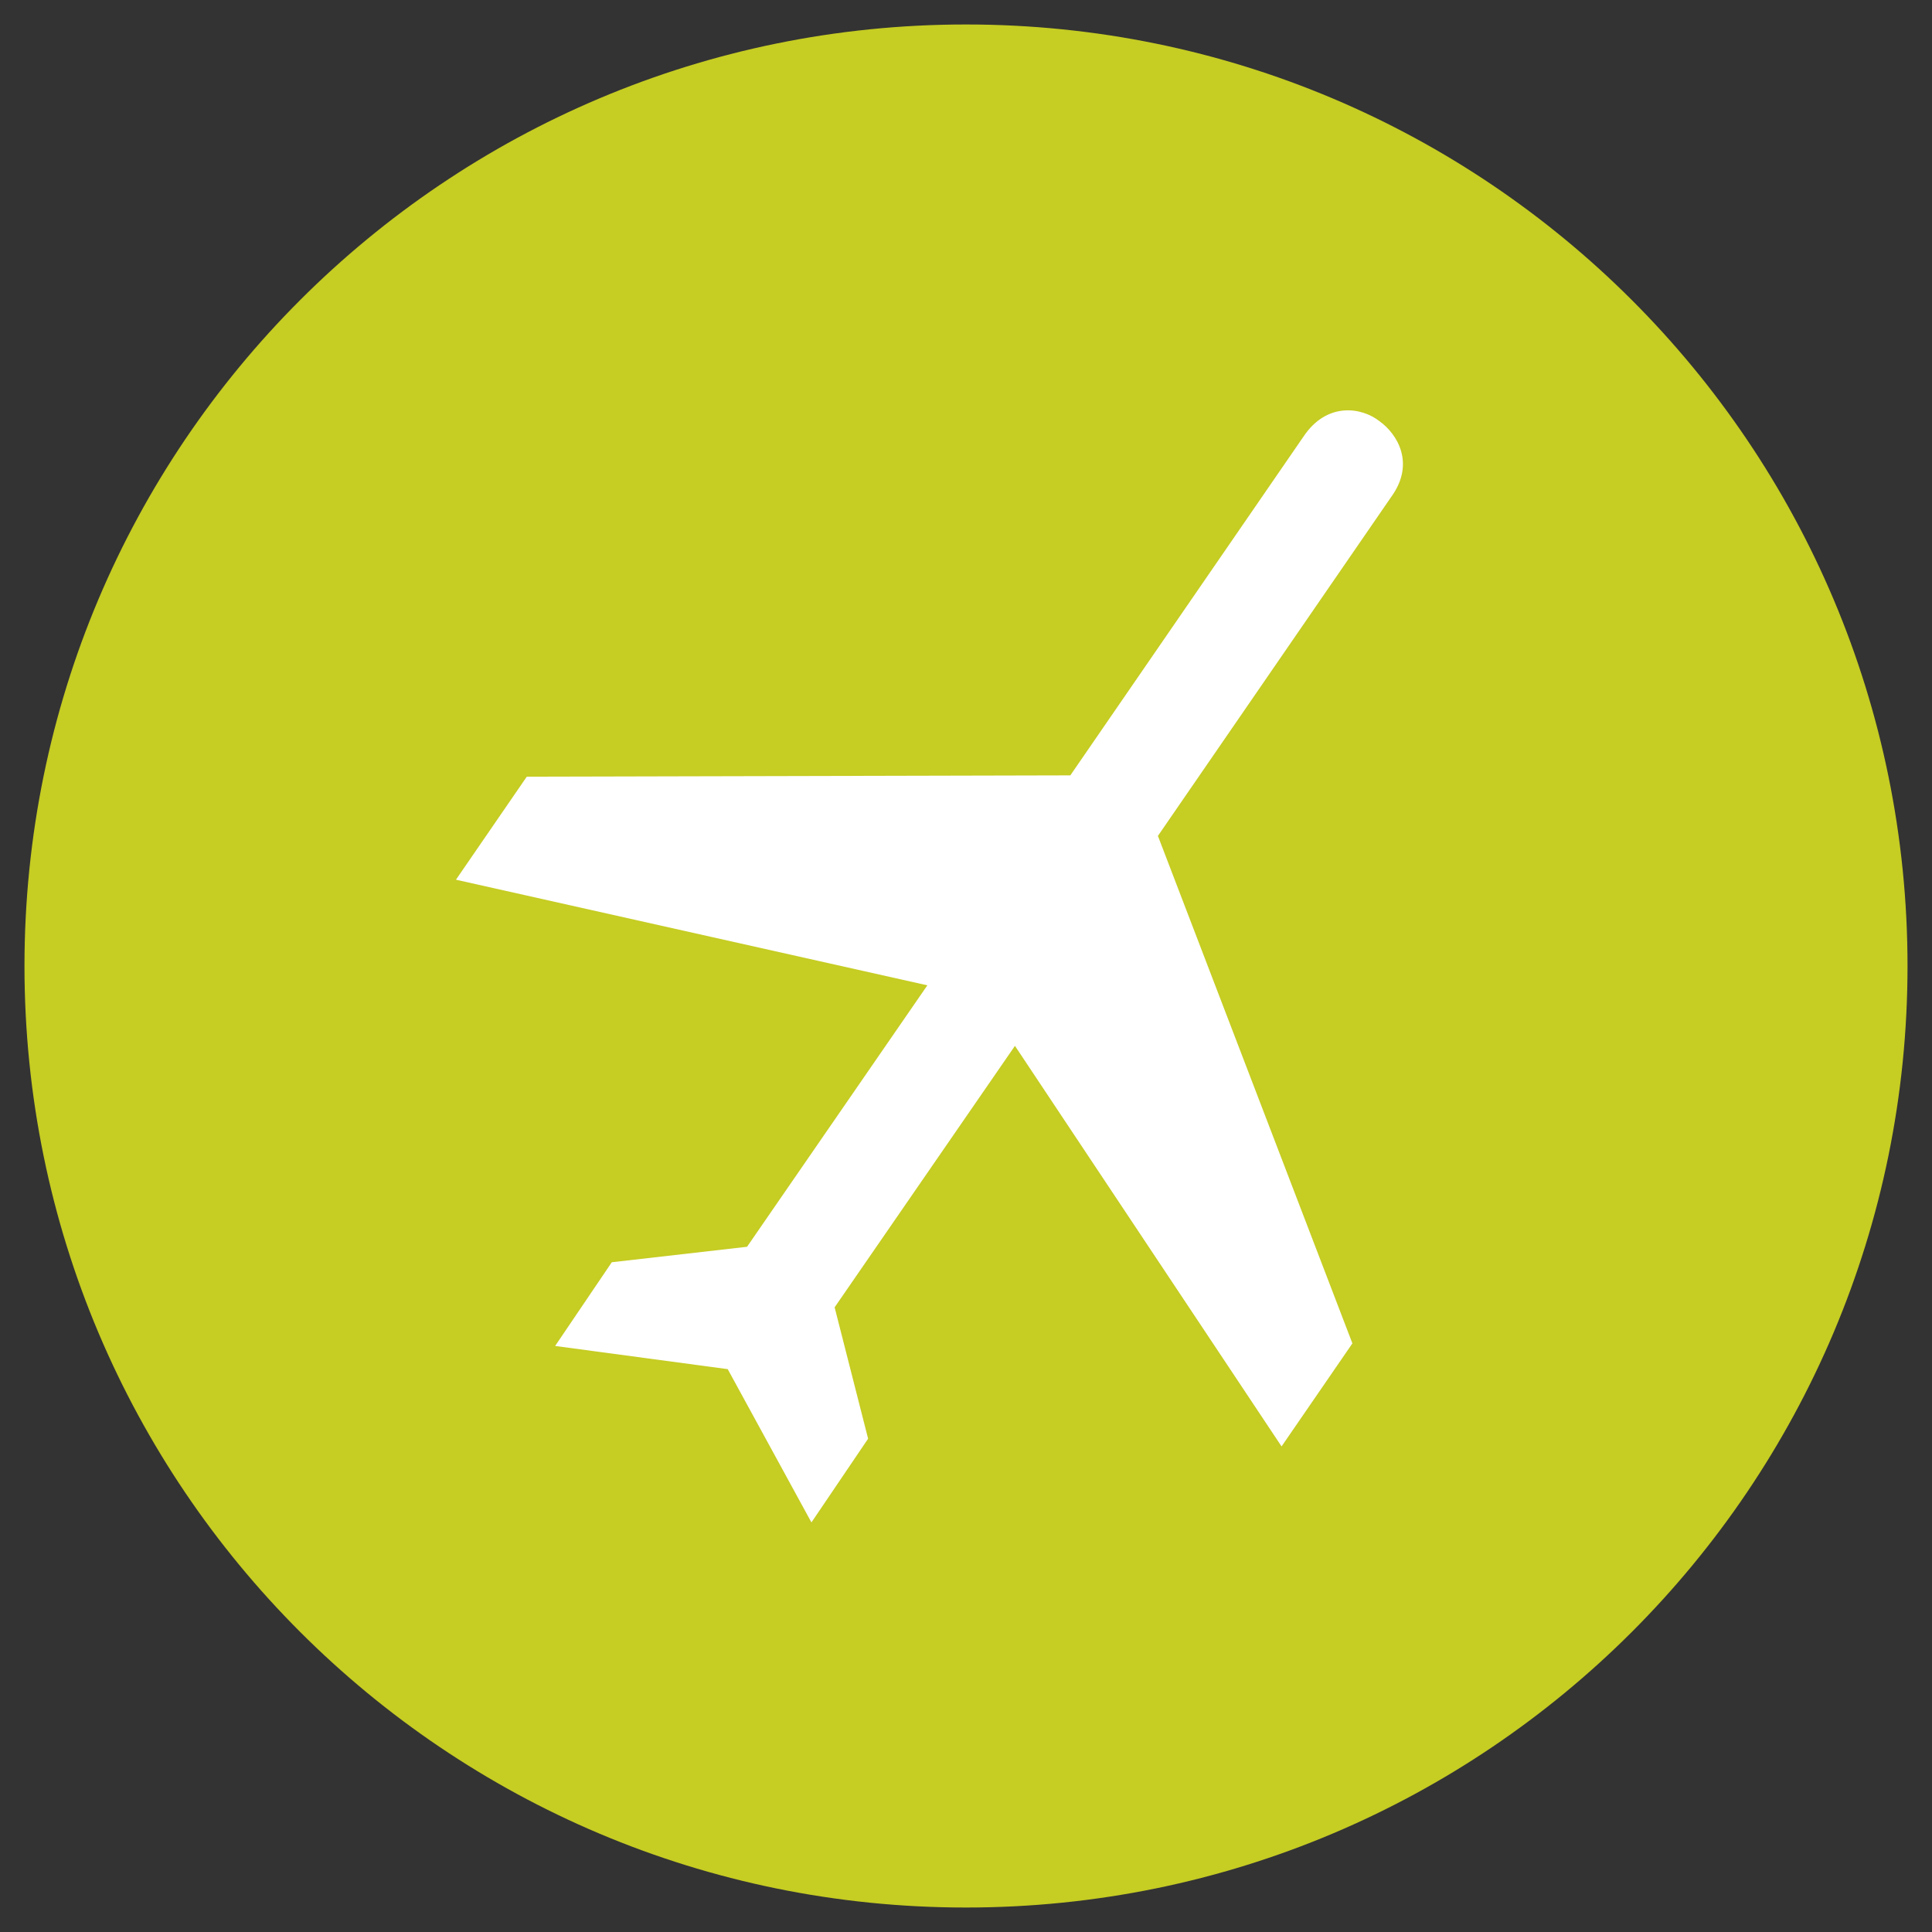
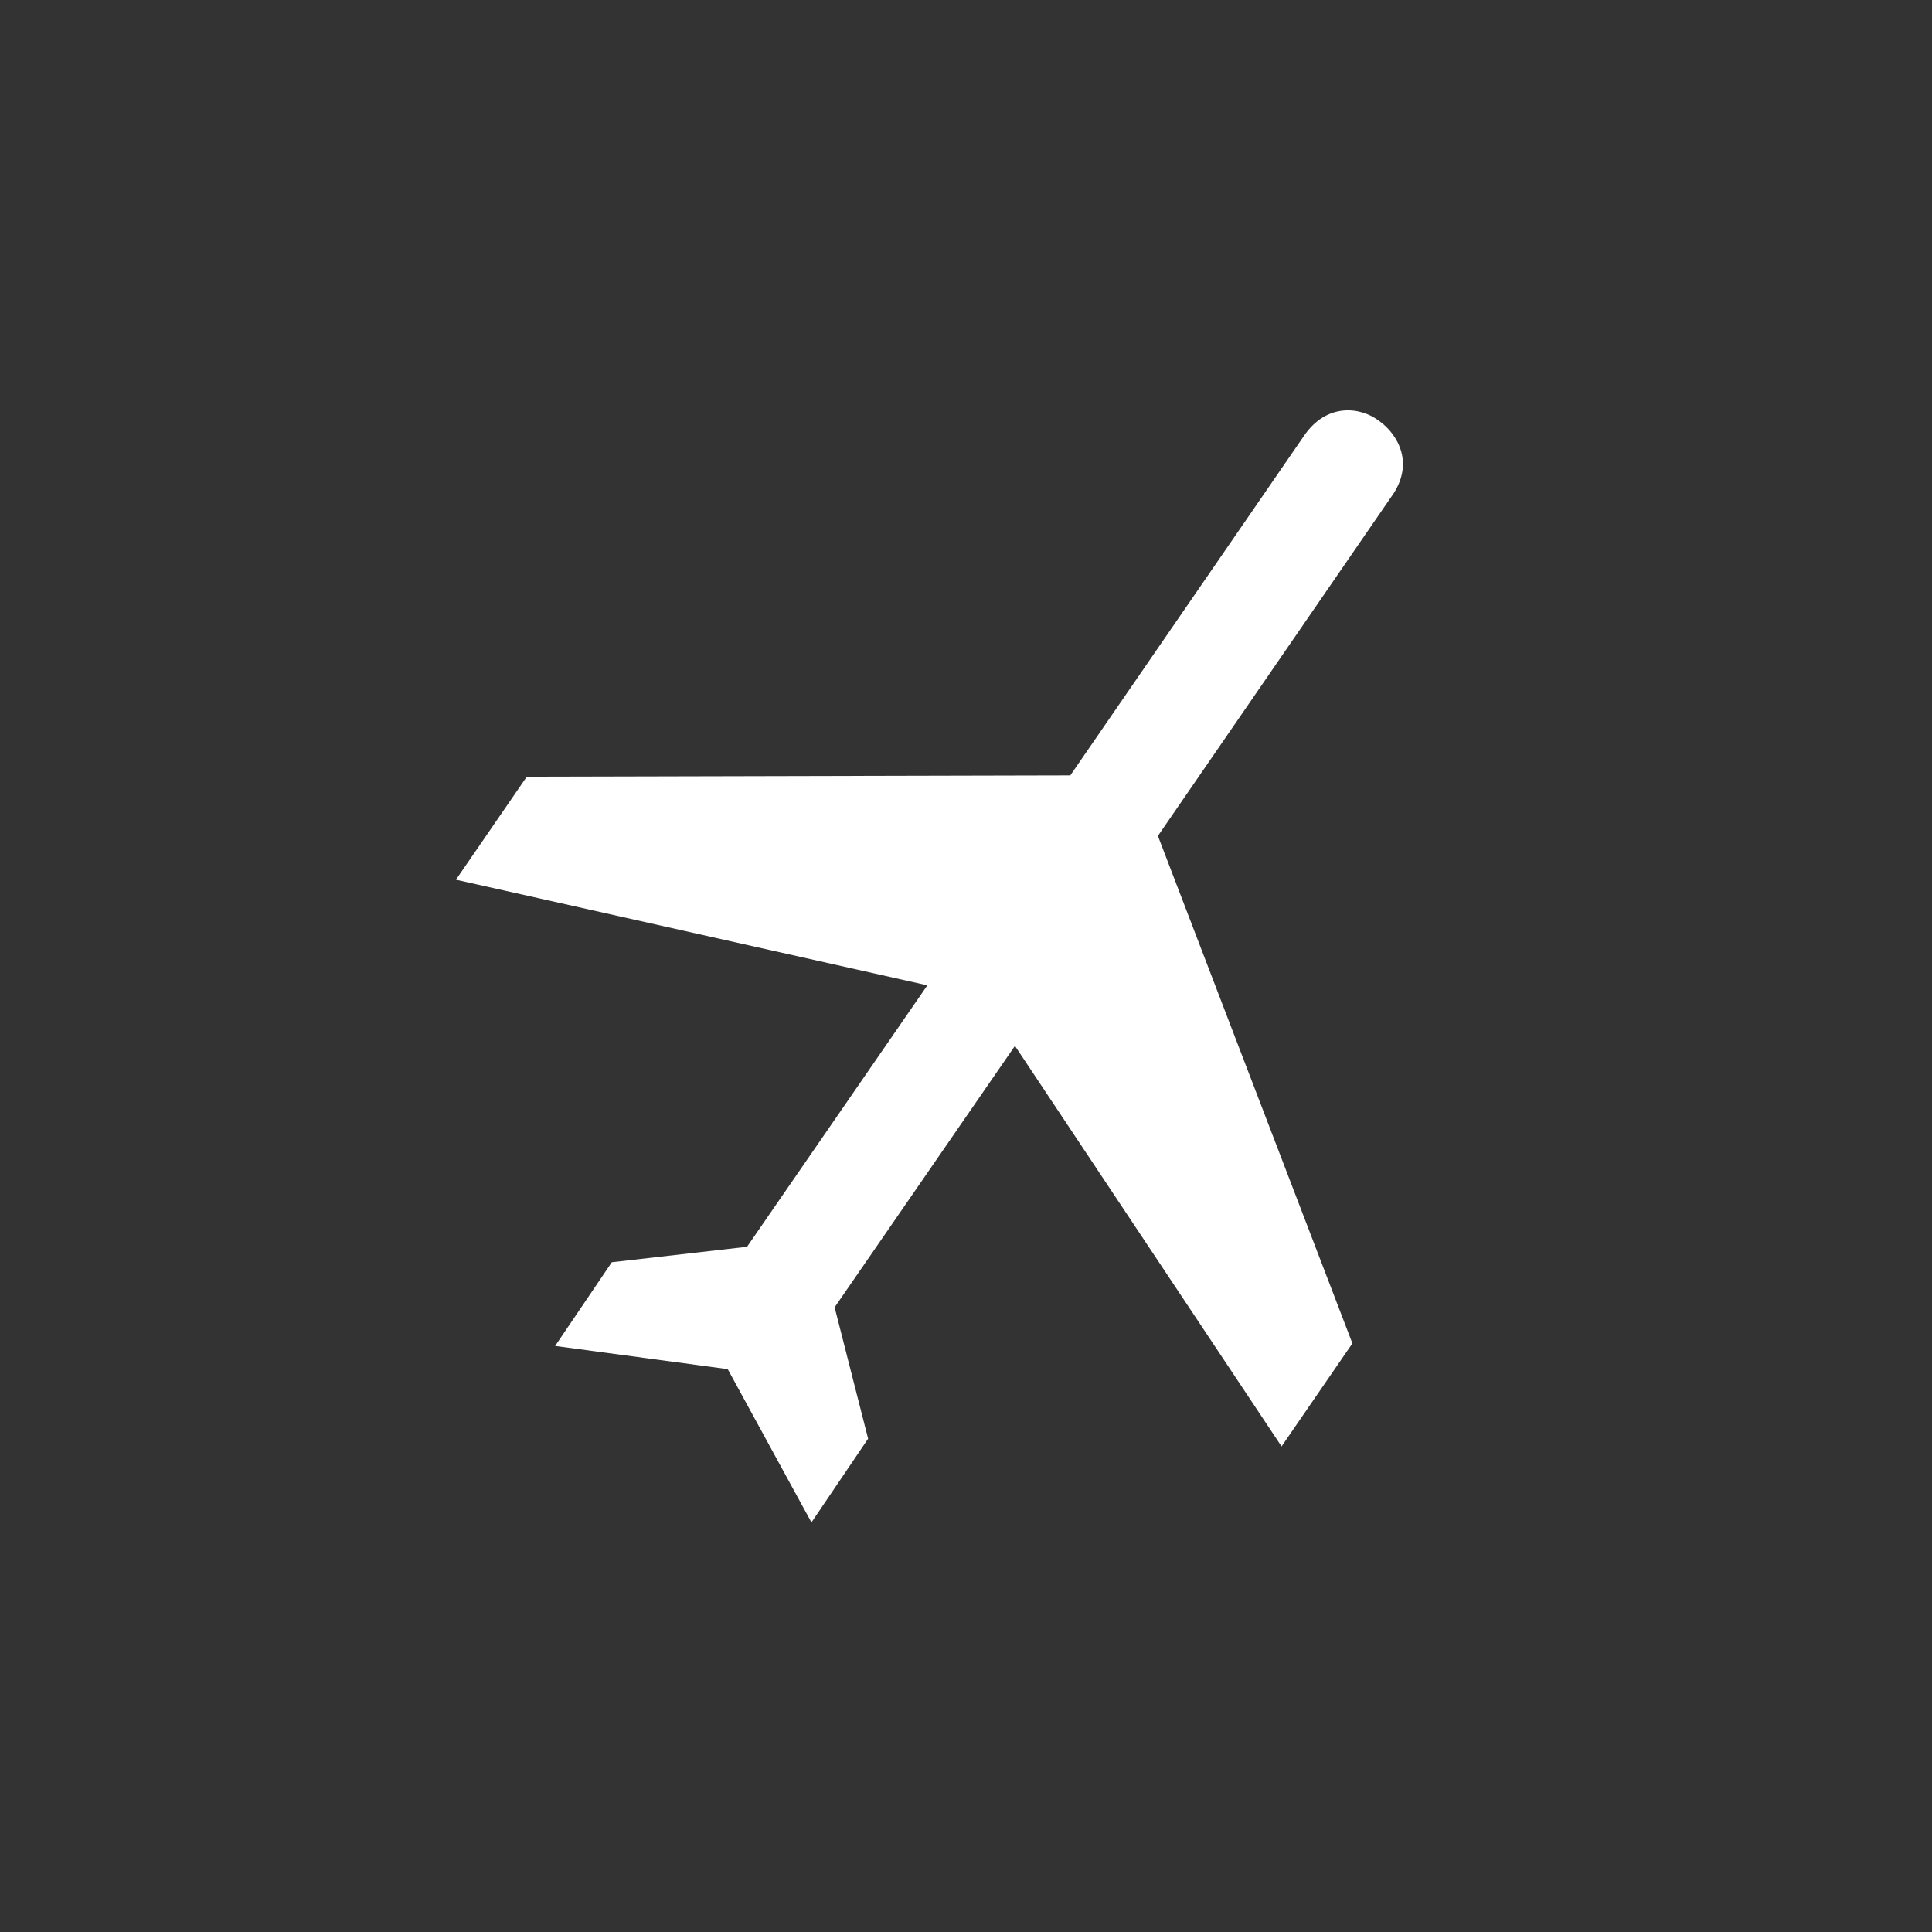
<svg xmlns="http://www.w3.org/2000/svg" version="1.1" id="Layer_1" x="0px" y="0px" width="150px" height="150px" viewBox="0 0 150 150" style="enable-background:new 0 0 150 150;" xml:space="preserve">
  <rect x="0" y="0" width="150" height="150" fill="#333333" stroke="none" />
  <style type="text/css">
	.st0{fill:#C6CD23;}
	.st1{fill:#FFFFFF;}
</style>
  <g>
-     <path class="st0" d="M75,148.1c40.4,0,73.1-32.7,73.1-73.1S115.4,1.9,75,1.9S1.9,34.6,1.9,75S34.6,148.1,75,148.1" />
    <path class="st1" d="M56.5,106.3l-13.4-1.8l4.4-6.5L58,96.8l14-20.3l-36.6-8.2l5.5-8l42.2-0.1l18.1-26.3c1.8-2.7,4.5-2.3,5.9-1.2   c1.4,1,2.8,3.3,0.9,5.9L89.9,64.9l15.1,39.4l-5.5,8L78.8,81.2l-14,20.3l2.6,10.2l-4.4,6.5L56.5,106.3z" />
  </g>
</svg>